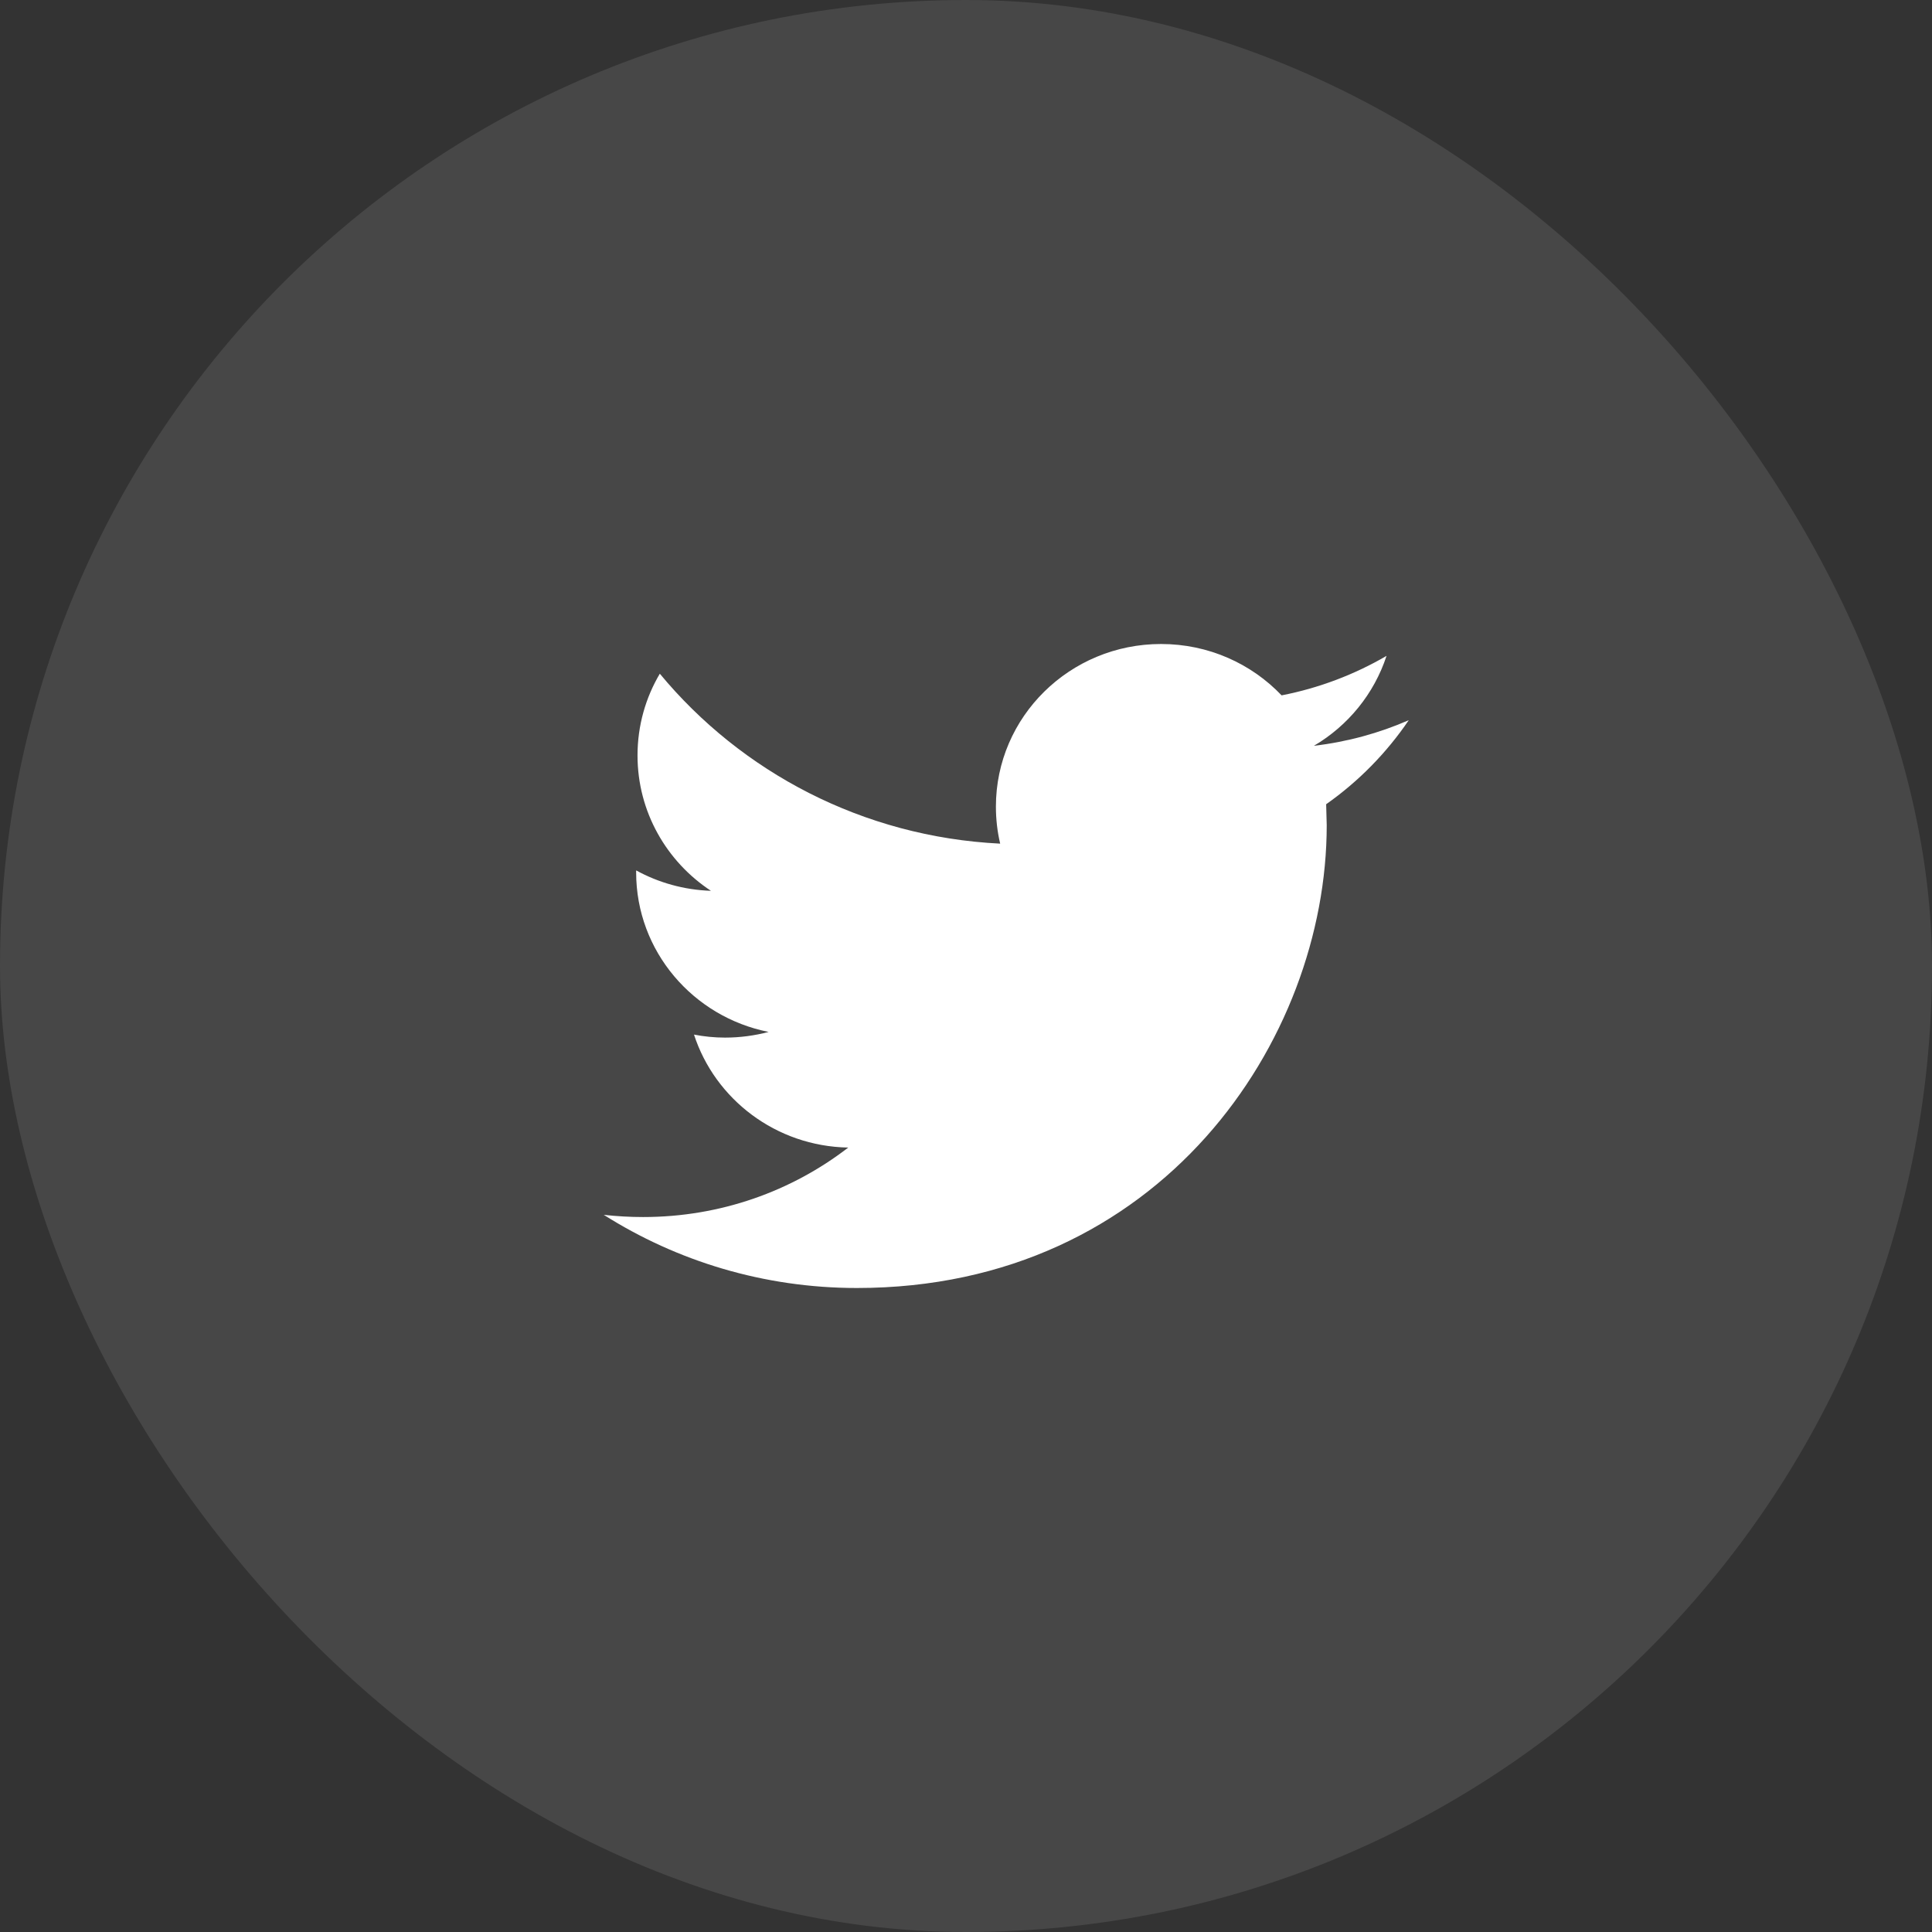
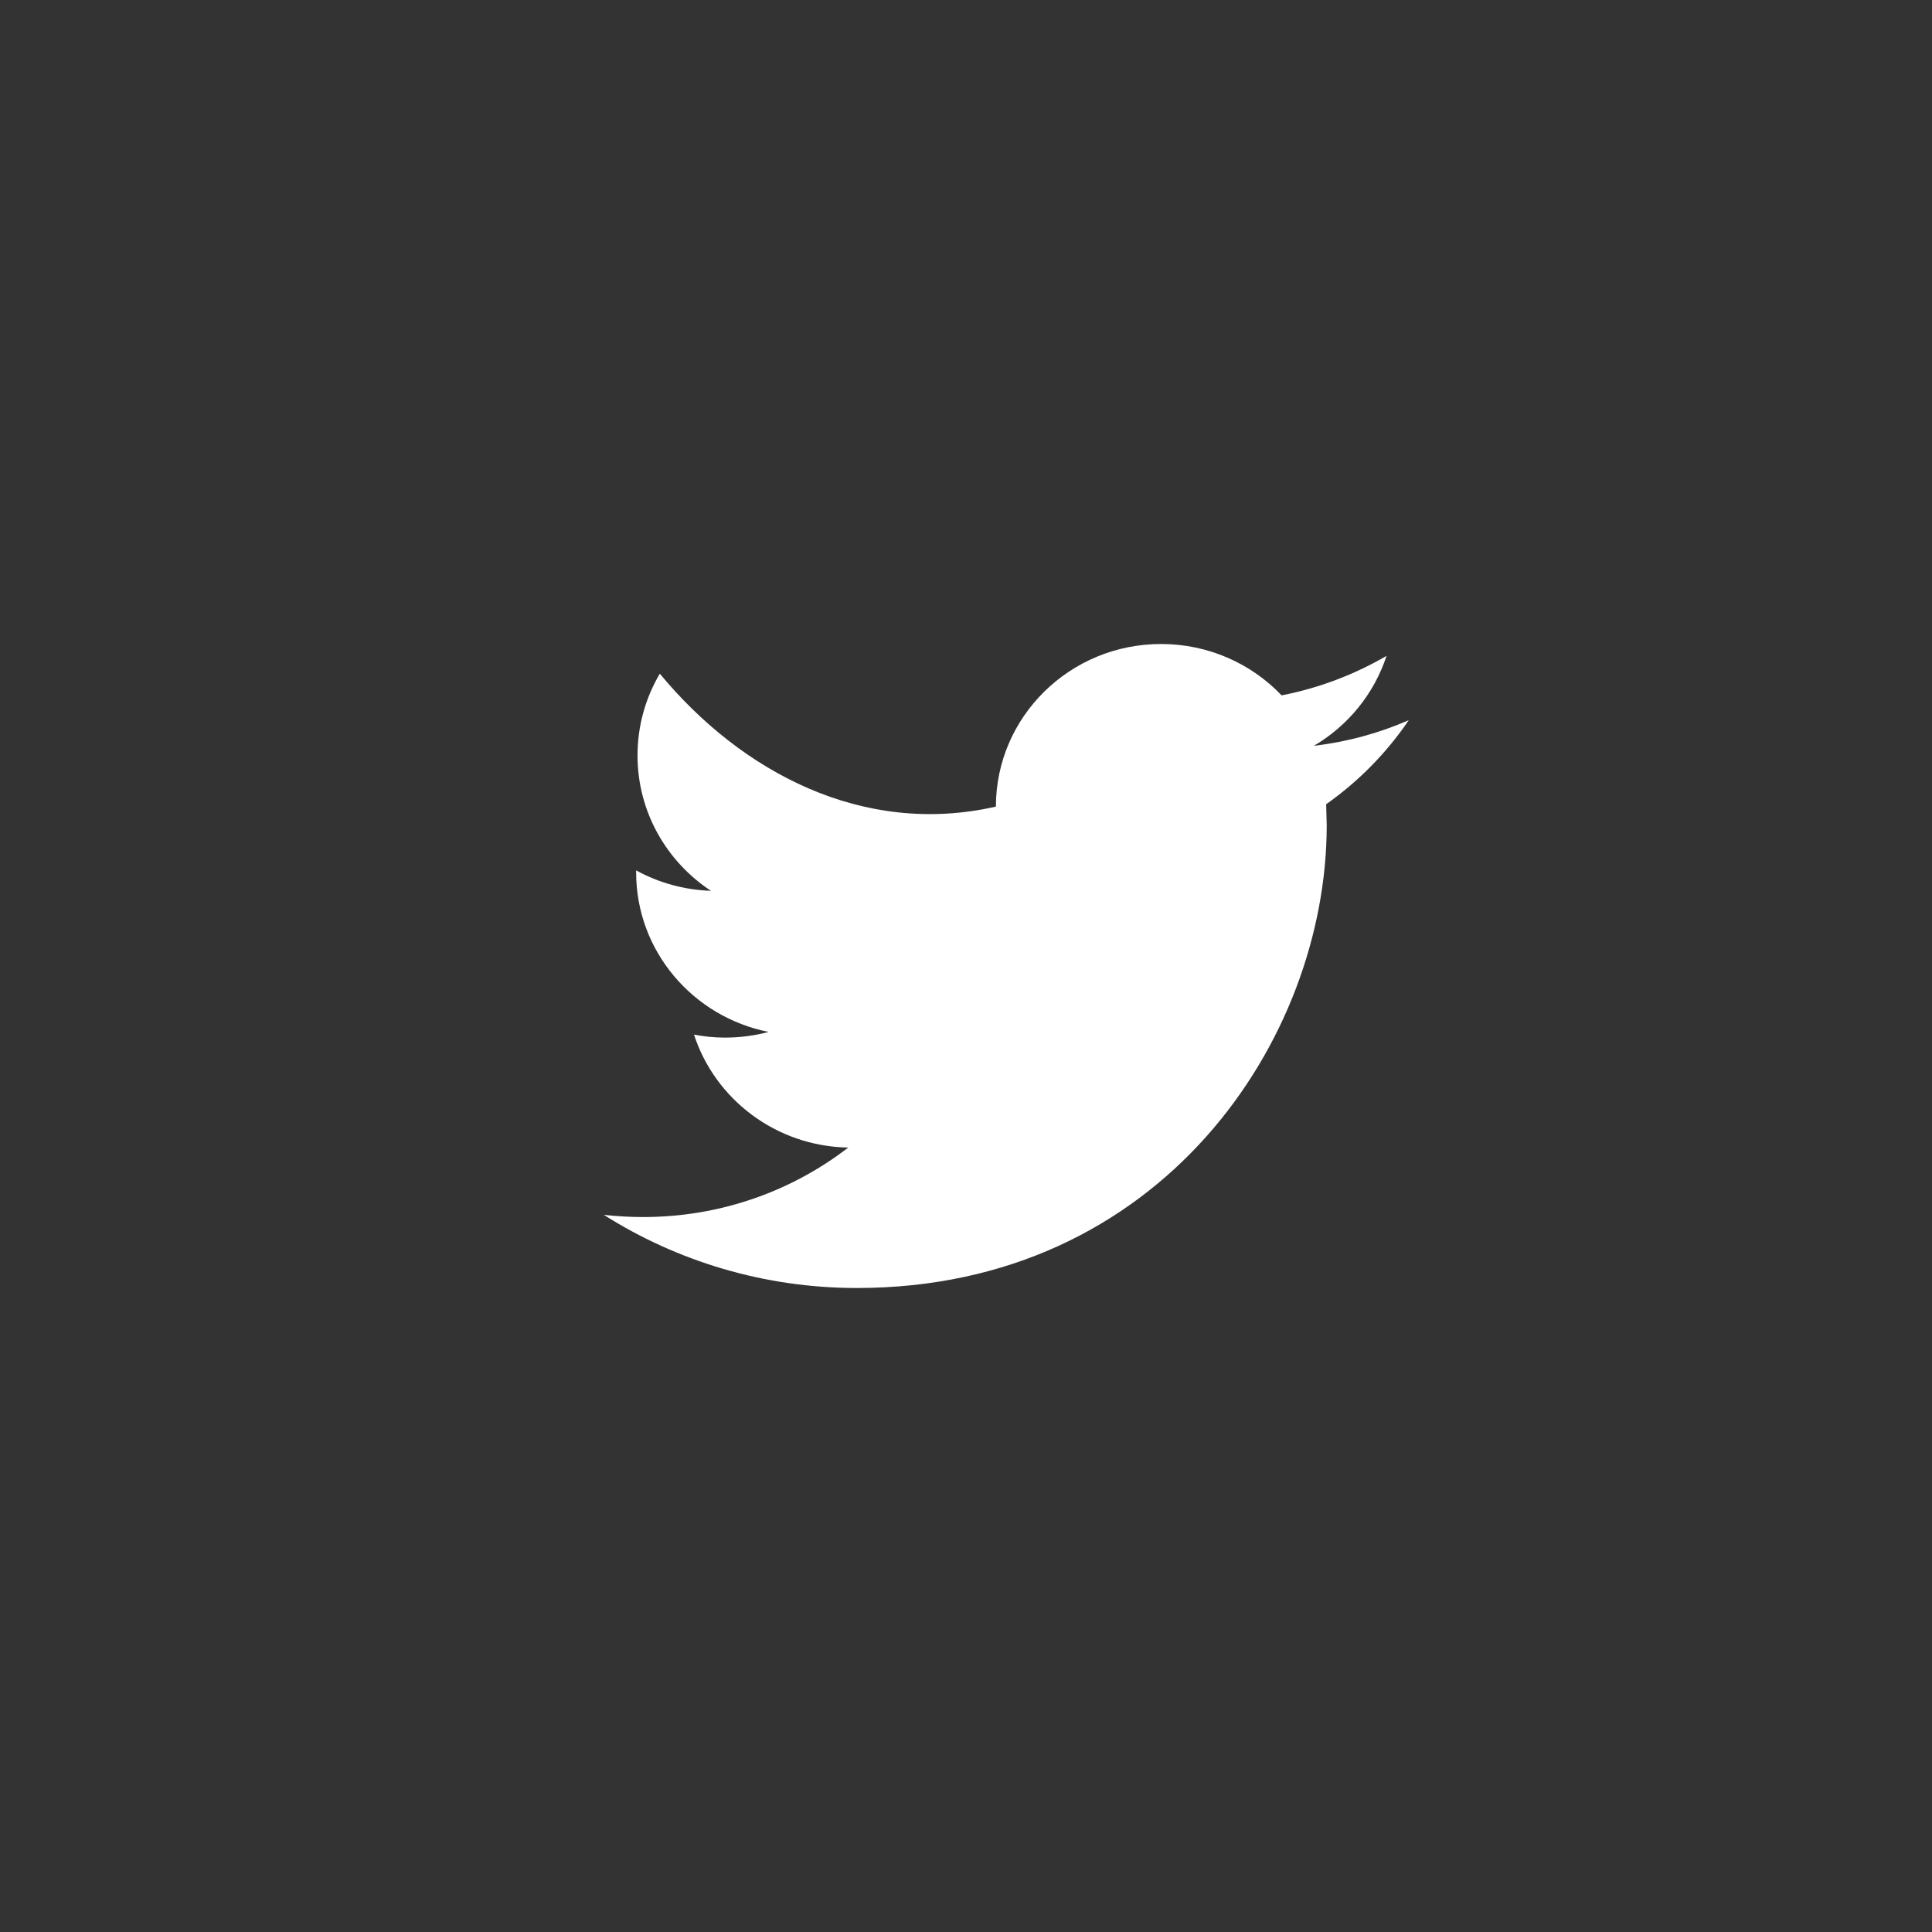
<svg xmlns="http://www.w3.org/2000/svg" fill="none" viewBox="0 0 48 48" height="48" width="48">
  <rect x="0" y="0" width="48" height="48" fill="#333333" stroke="none" />
-   <rect fill-opacity="0.1" fill="white" rx="24" height="48" width="48" />
-   <path fill="white" d="M35 17.893C34.264 18.214 33.474 18.432 32.644 18.529C33.492 18.03 34.14 17.237 34.448 16.295C33.653 16.758 32.775 17.094 31.841 17.276C31.092 16.49 30.027 16 28.846 16C26.58 16 24.743 17.809 24.743 20.04C24.743 20.356 24.779 20.665 24.849 20.96C21.44 20.792 18.417 19.183 16.393 16.738C16.04 17.334 15.839 18.028 15.839 18.769C15.839 20.171 16.563 21.408 17.663 22.132C16.991 22.11 16.358 21.928 15.805 21.625V21.675C15.805 23.633 17.22 25.266 19.096 25.638C18.752 25.729 18.389 25.779 18.014 25.779C17.75 25.779 17.493 25.753 17.242 25.704C17.764 27.31 19.279 28.479 21.074 28.511C19.67 29.594 17.901 30.237 15.979 30.237C15.647 30.237 15.321 30.218 15 30.182C16.816 31.33 18.972 32 21.289 32C28.836 32 32.962 25.843 32.962 20.504L32.948 19.981C33.754 19.414 34.451 18.703 35 17.893Z" clip-rule="evenodd" fill-rule="evenodd" />
+   <path fill="white" d="M35 17.893C34.264 18.214 33.474 18.432 32.644 18.529C33.492 18.03 34.14 17.237 34.448 16.295C33.653 16.758 32.775 17.094 31.841 17.276C31.092 16.49 30.027 16 28.846 16C26.58 16 24.743 17.809 24.743 20.04C21.44 20.792 18.417 19.183 16.393 16.738C16.04 17.334 15.839 18.028 15.839 18.769C15.839 20.171 16.563 21.408 17.663 22.132C16.991 22.11 16.358 21.928 15.805 21.625V21.675C15.805 23.633 17.22 25.266 19.096 25.638C18.752 25.729 18.389 25.779 18.014 25.779C17.75 25.779 17.493 25.753 17.242 25.704C17.764 27.31 19.279 28.479 21.074 28.511C19.67 29.594 17.901 30.237 15.979 30.237C15.647 30.237 15.321 30.218 15 30.182C16.816 31.33 18.972 32 21.289 32C28.836 32 32.962 25.843 32.962 20.504L32.948 19.981C33.754 19.414 34.451 18.703 35 17.893Z" clip-rule="evenodd" fill-rule="evenodd" />
</svg>